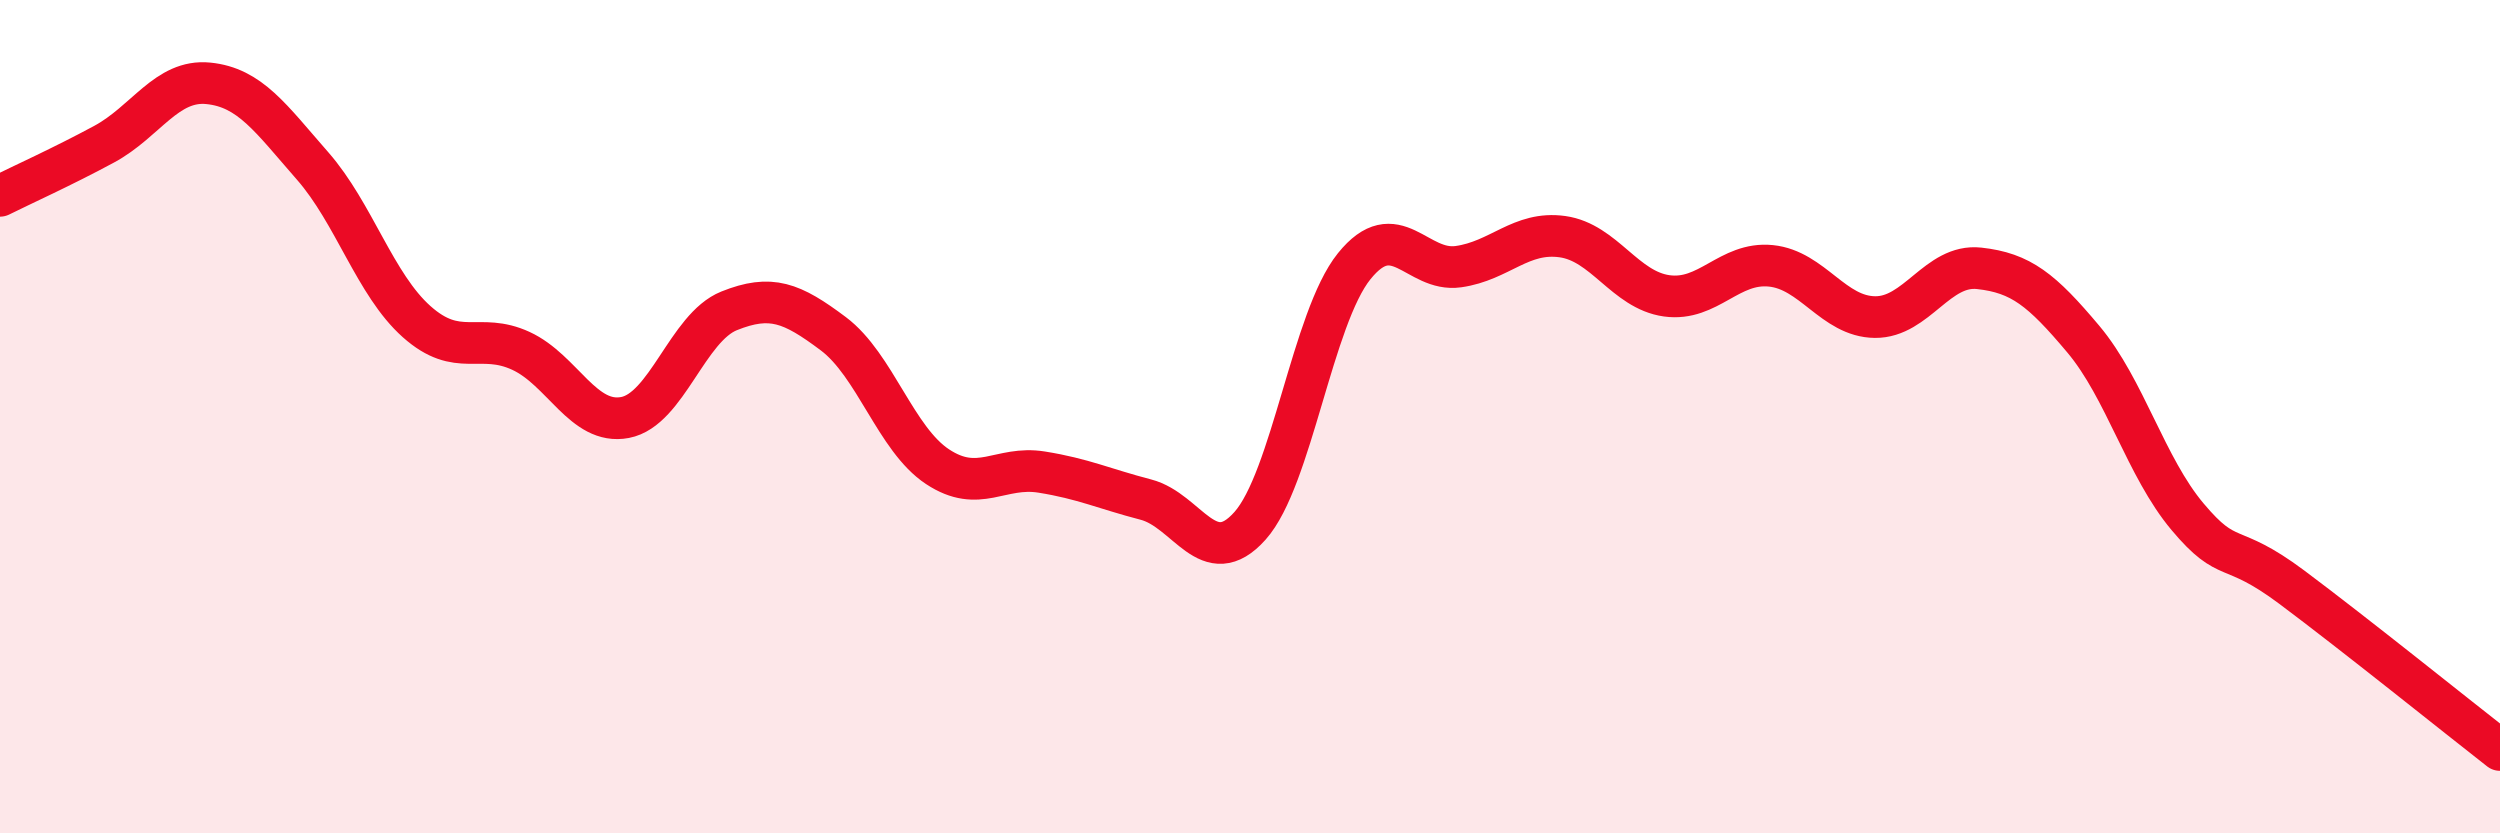
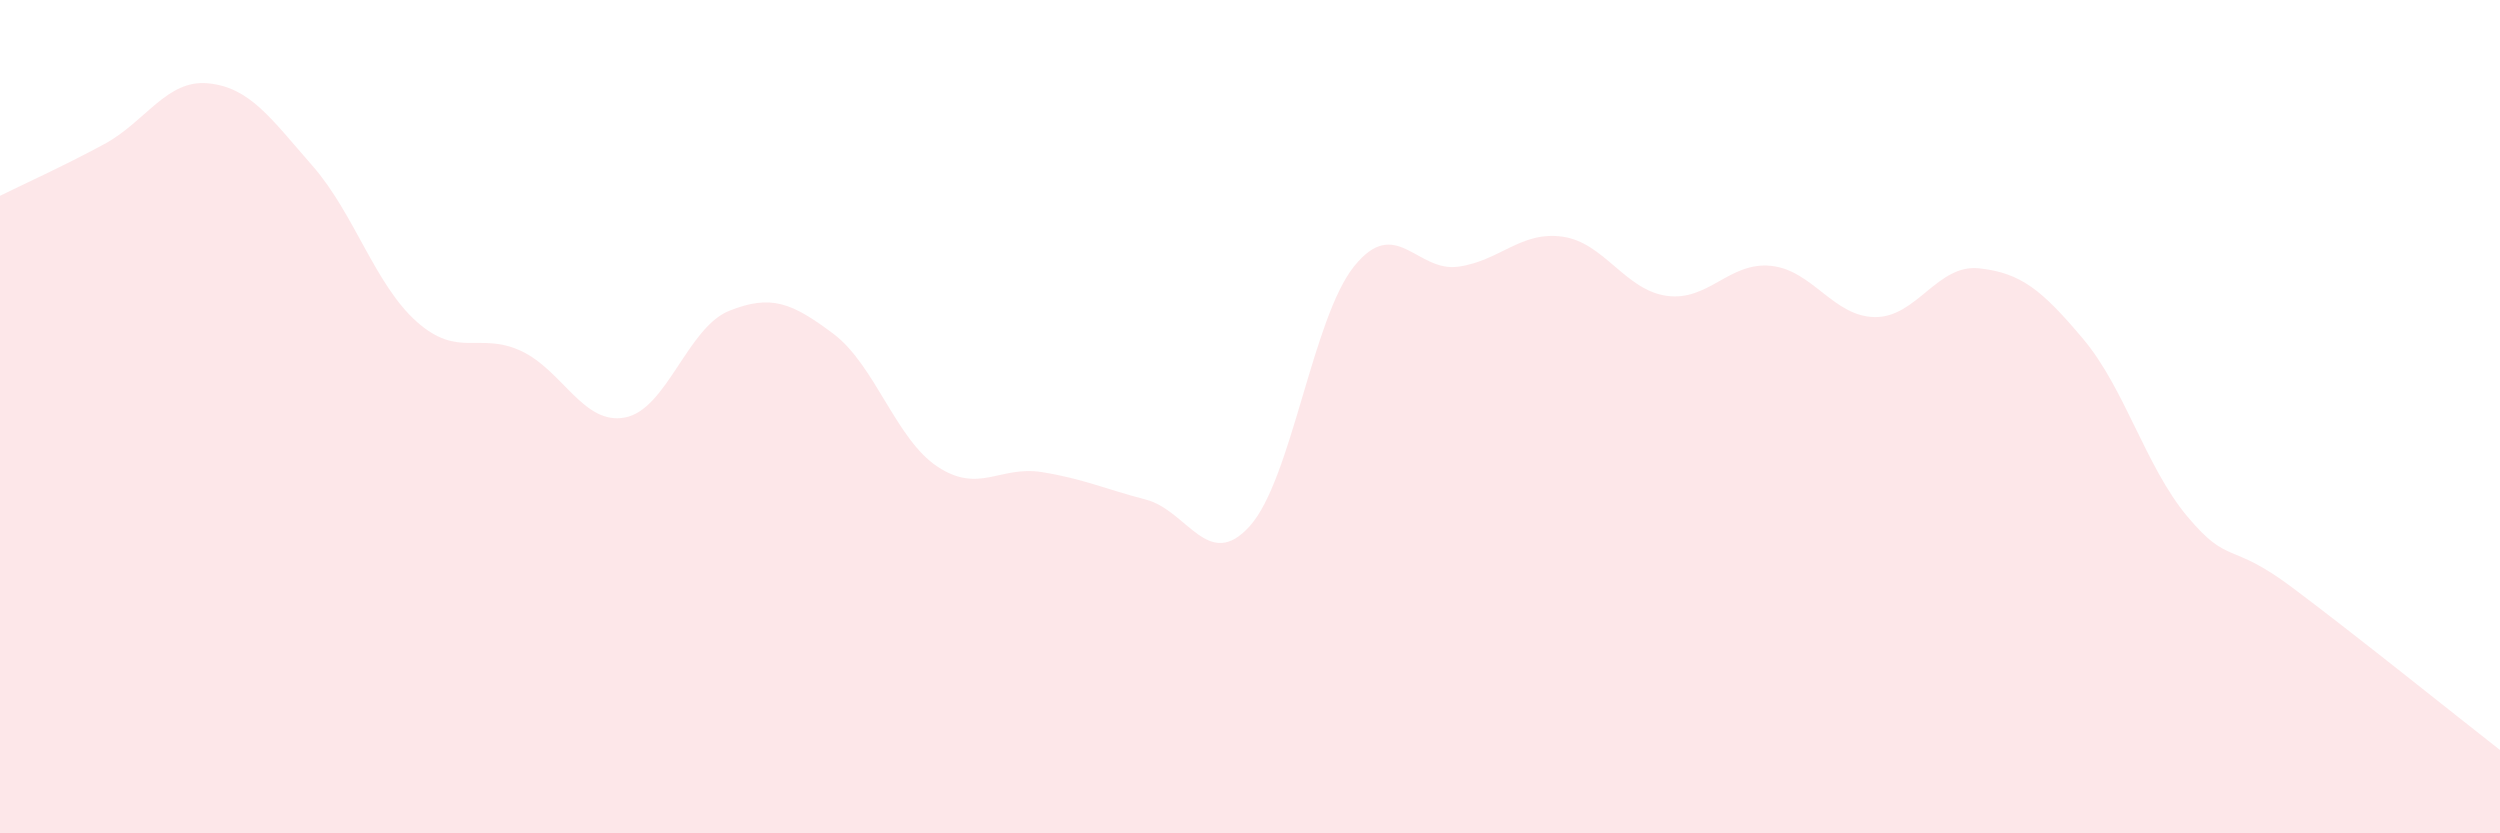
<svg xmlns="http://www.w3.org/2000/svg" width="60" height="20" viewBox="0 0 60 20">
  <path d="M 0,4.7 C 0.5,4.45 1.5,4 2.5,3.46 C 3.5,2.92 4,1.9 5,2 C 6,2.1 6.5,2.84 7.5,3.98 C 8.5,5.12 9,6.83 10,7.72 C 11,8.61 11.5,7.96 12.5,8.42 C 13.5,8.88 14,10.21 15,10.02 C 16,9.83 16.5,7.86 17.5,7.46 C 18.5,7.06 19,7.26 20,8.01 C 21,8.76 21.5,10.54 22.5,11.2 C 23.5,11.86 24,11.17 25,11.33 C 26,11.49 26.5,11.73 27.5,11.99 C 28.5,12.25 29,13.74 30,12.62 C 31,11.5 31.5,7.63 32.5,6.39 C 33.5,5.15 34,6.54 35,6.4 C 36,6.26 36.5,5.54 37.5,5.68 C 38.5,5.82 39,6.96 40,7.1 C 41,7.24 41.5,6.28 42.5,6.38 C 43.5,6.48 44,7.6 45,7.61 C 46,7.62 46.5,6.33 47.5,6.44 C 48.5,6.55 49,6.95 50,8.14 C 51,9.33 51.5,11.21 52.5,12.4 C 53.5,13.59 53.5,12.97 55,14.09 C 56.5,15.21 59,17.22 60,18L60 20L0 20Z" fill="#EB0A25" opacity="0.1" stroke-linecap="round" stroke-linejoin="round" />
-   <path d="M 0,4.7 C 0.5,4.45 1.5,4 2.5,3.46 C 3.5,2.92 4,1.9 5,2 C 6,2.1 6.5,2.84 7.5,3.98 C 8.5,5.12 9,6.83 10,7.72 C 11,8.61 11.5,7.96 12.5,8.42 C 13.5,8.88 14,10.21 15,10.02 C 16,9.83 16.5,7.86 17.5,7.46 C 18.5,7.06 19,7.26 20,8.01 C 21,8.76 21.5,10.54 22.5,11.2 C 23.5,11.86 24,11.17 25,11.33 C 26,11.49 26.5,11.73 27.5,11.99 C 28.5,12.25 29,13.74 30,12.62 C 31,11.5 31.5,7.63 32.5,6.39 C 33.5,5.15 34,6.54 35,6.4 C 36,6.26 36.5,5.54 37.5,5.68 C 38.5,5.82 39,6.96 40,7.1 C 41,7.24 41.5,6.28 42.5,6.38 C 43.5,6.48 44,7.6 45,7.61 C 46,7.62 46.5,6.33 47.5,6.44 C 48.5,6.55 49,6.95 50,8.14 C 51,9.33 51.5,11.21 52.5,12.4 C 53.5,13.59 53.5,12.97 55,14.09 C 56.5,15.21 59,17.22 60,18" stroke="#EB0A25" stroke-width="1" fill="none" stroke-linecap="round" stroke-linejoin="round" />
</svg>